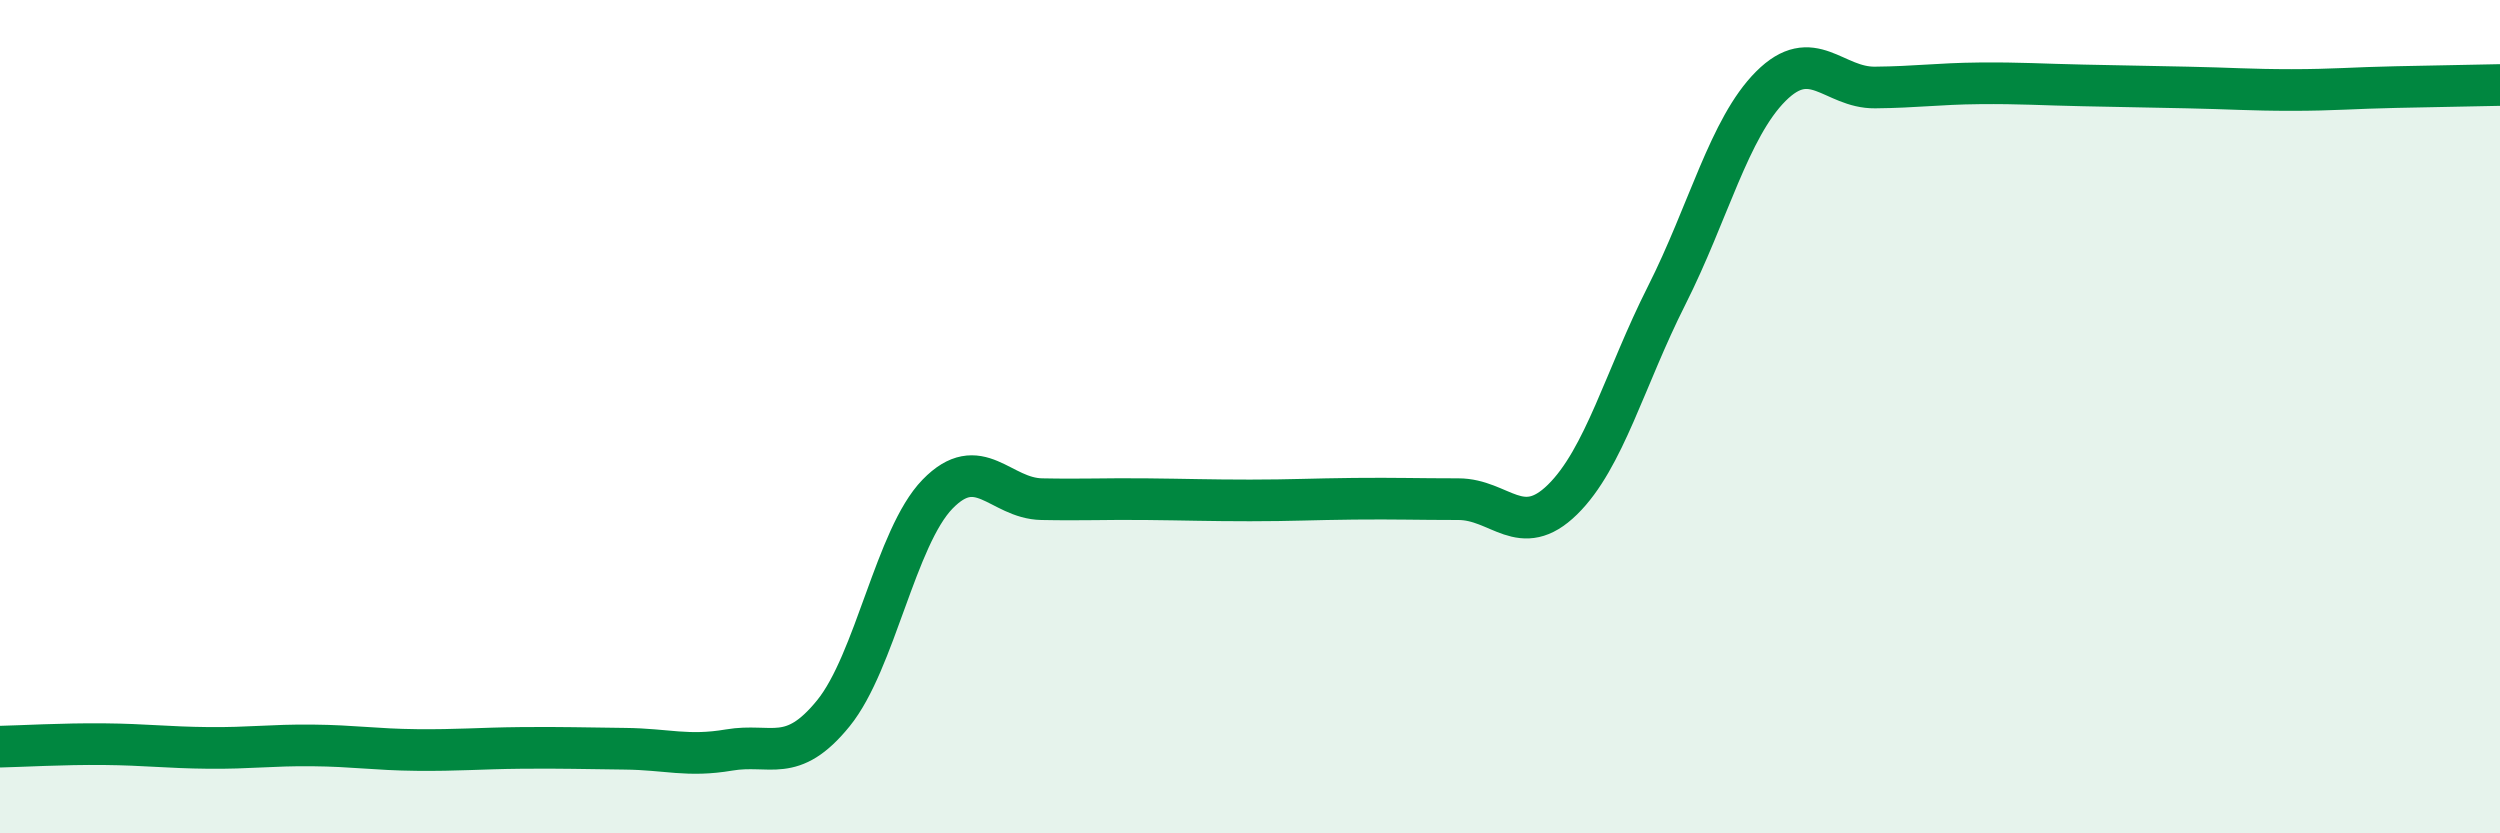
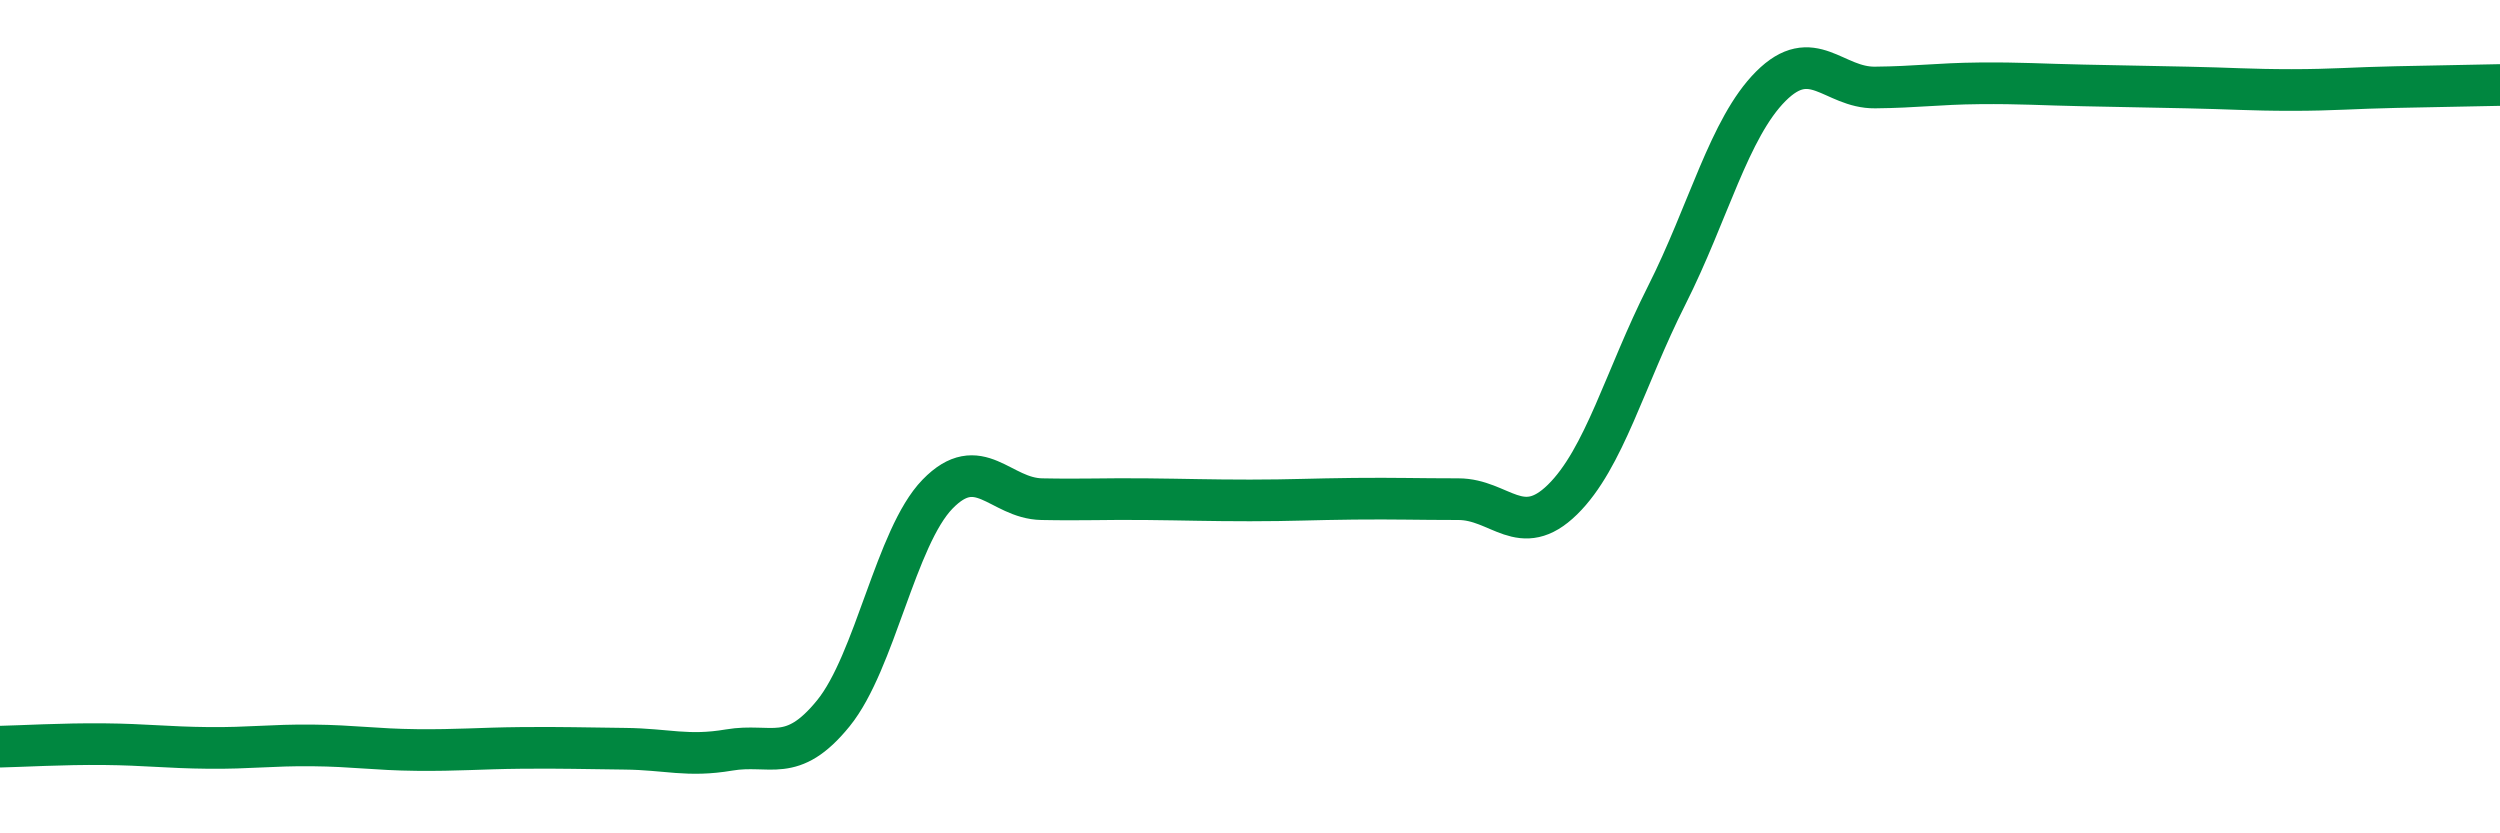
<svg xmlns="http://www.w3.org/2000/svg" width="60" height="20" viewBox="0 0 60 20">
-   <path d="M 0,17.92 C 0.5,17.91 1.5,17.85 2.5,17.86 C 3.5,17.87 4,17.94 5,17.95 C 6,17.96 6.5,17.88 7.5,17.89 C 8.5,17.9 9,17.99 10,18 C 11,18.01 11.5,17.96 12.5,17.95 C 13.5,17.94 14,17.96 15,17.97 C 16,17.98 16.5,18.17 17.5,18 C 18.5,17.83 19,18.35 20,17.12 C 21,15.89 21.5,12.89 22.5,11.86 C 23.5,10.83 24,11.96 25,11.98 C 26,12 26.5,11.97 27.5,11.98 C 28.5,11.99 29,12.01 30,12.01 C 31,12.01 31.5,11.98 32.5,11.97 C 33.5,11.96 34,11.98 35,11.98 C 36,11.98 36.5,12.97 37.5,11.99 C 38.5,11.01 39,9.07 40,7.09 C 41,5.11 41.5,3.07 42.5,2.07 C 43.5,1.07 44,2.11 45,2.1 C 46,2.09 46.5,2.01 47.5,2 C 48.5,1.99 49,2.03 50,2.05 C 51,2.07 51.5,2.08 52.5,2.1 C 53.5,2.12 54,2.16 55,2.16 C 56,2.16 56.5,2.11 57.5,2.09 C 58.5,2.07 59.5,2.05 60,2.04L60 20L0 20Z" fill="#008740" opacity="0.1" stroke-linecap="round" stroke-linejoin="round" />
  <path d="M 0,17.92 C 0.5,17.91 1.5,17.85 2.5,17.86 C 3.5,17.87 4,17.94 5,17.95 C 6,17.96 6.5,17.88 7.5,17.89 C 8.5,17.9 9,17.99 10,18 C 11,18.01 11.5,17.96 12.5,17.95 C 13.5,17.94 14,17.96 15,17.97 C 16,17.98 16.5,18.17 17.5,18 C 18.5,17.83 19,18.35 20,17.12 C 21,15.89 21.5,12.89 22.5,11.86 C 23.5,10.83 24,11.96 25,11.98 C 26,12 26.5,11.97 27.5,11.98 C 28.5,11.99 29,12.01 30,12.01 C 31,12.01 31.5,11.98 32.5,11.97 C 33.5,11.96 34,11.98 35,11.98 C 36,11.98 36.5,12.97 37.5,11.99 C 38.5,11.01 39,9.07 40,7.09 C 41,5.11 41.5,3.07 42.5,2.07 C 43.5,1.07 44,2.11 45,2.1 C 46,2.09 46.5,2.01 47.5,2 C 48.5,1.99 49,2.03 50,2.05 C 51,2.07 51.5,2.08 52.5,2.1 C 53.5,2.12 54,2.16 55,2.16 C 56,2.16 56.5,2.11 57.5,2.09 C 58.5,2.07 59.5,2.05 60,2.04" stroke="#008740" stroke-width="1" fill="none" stroke-linecap="round" stroke-linejoin="round" />
</svg>